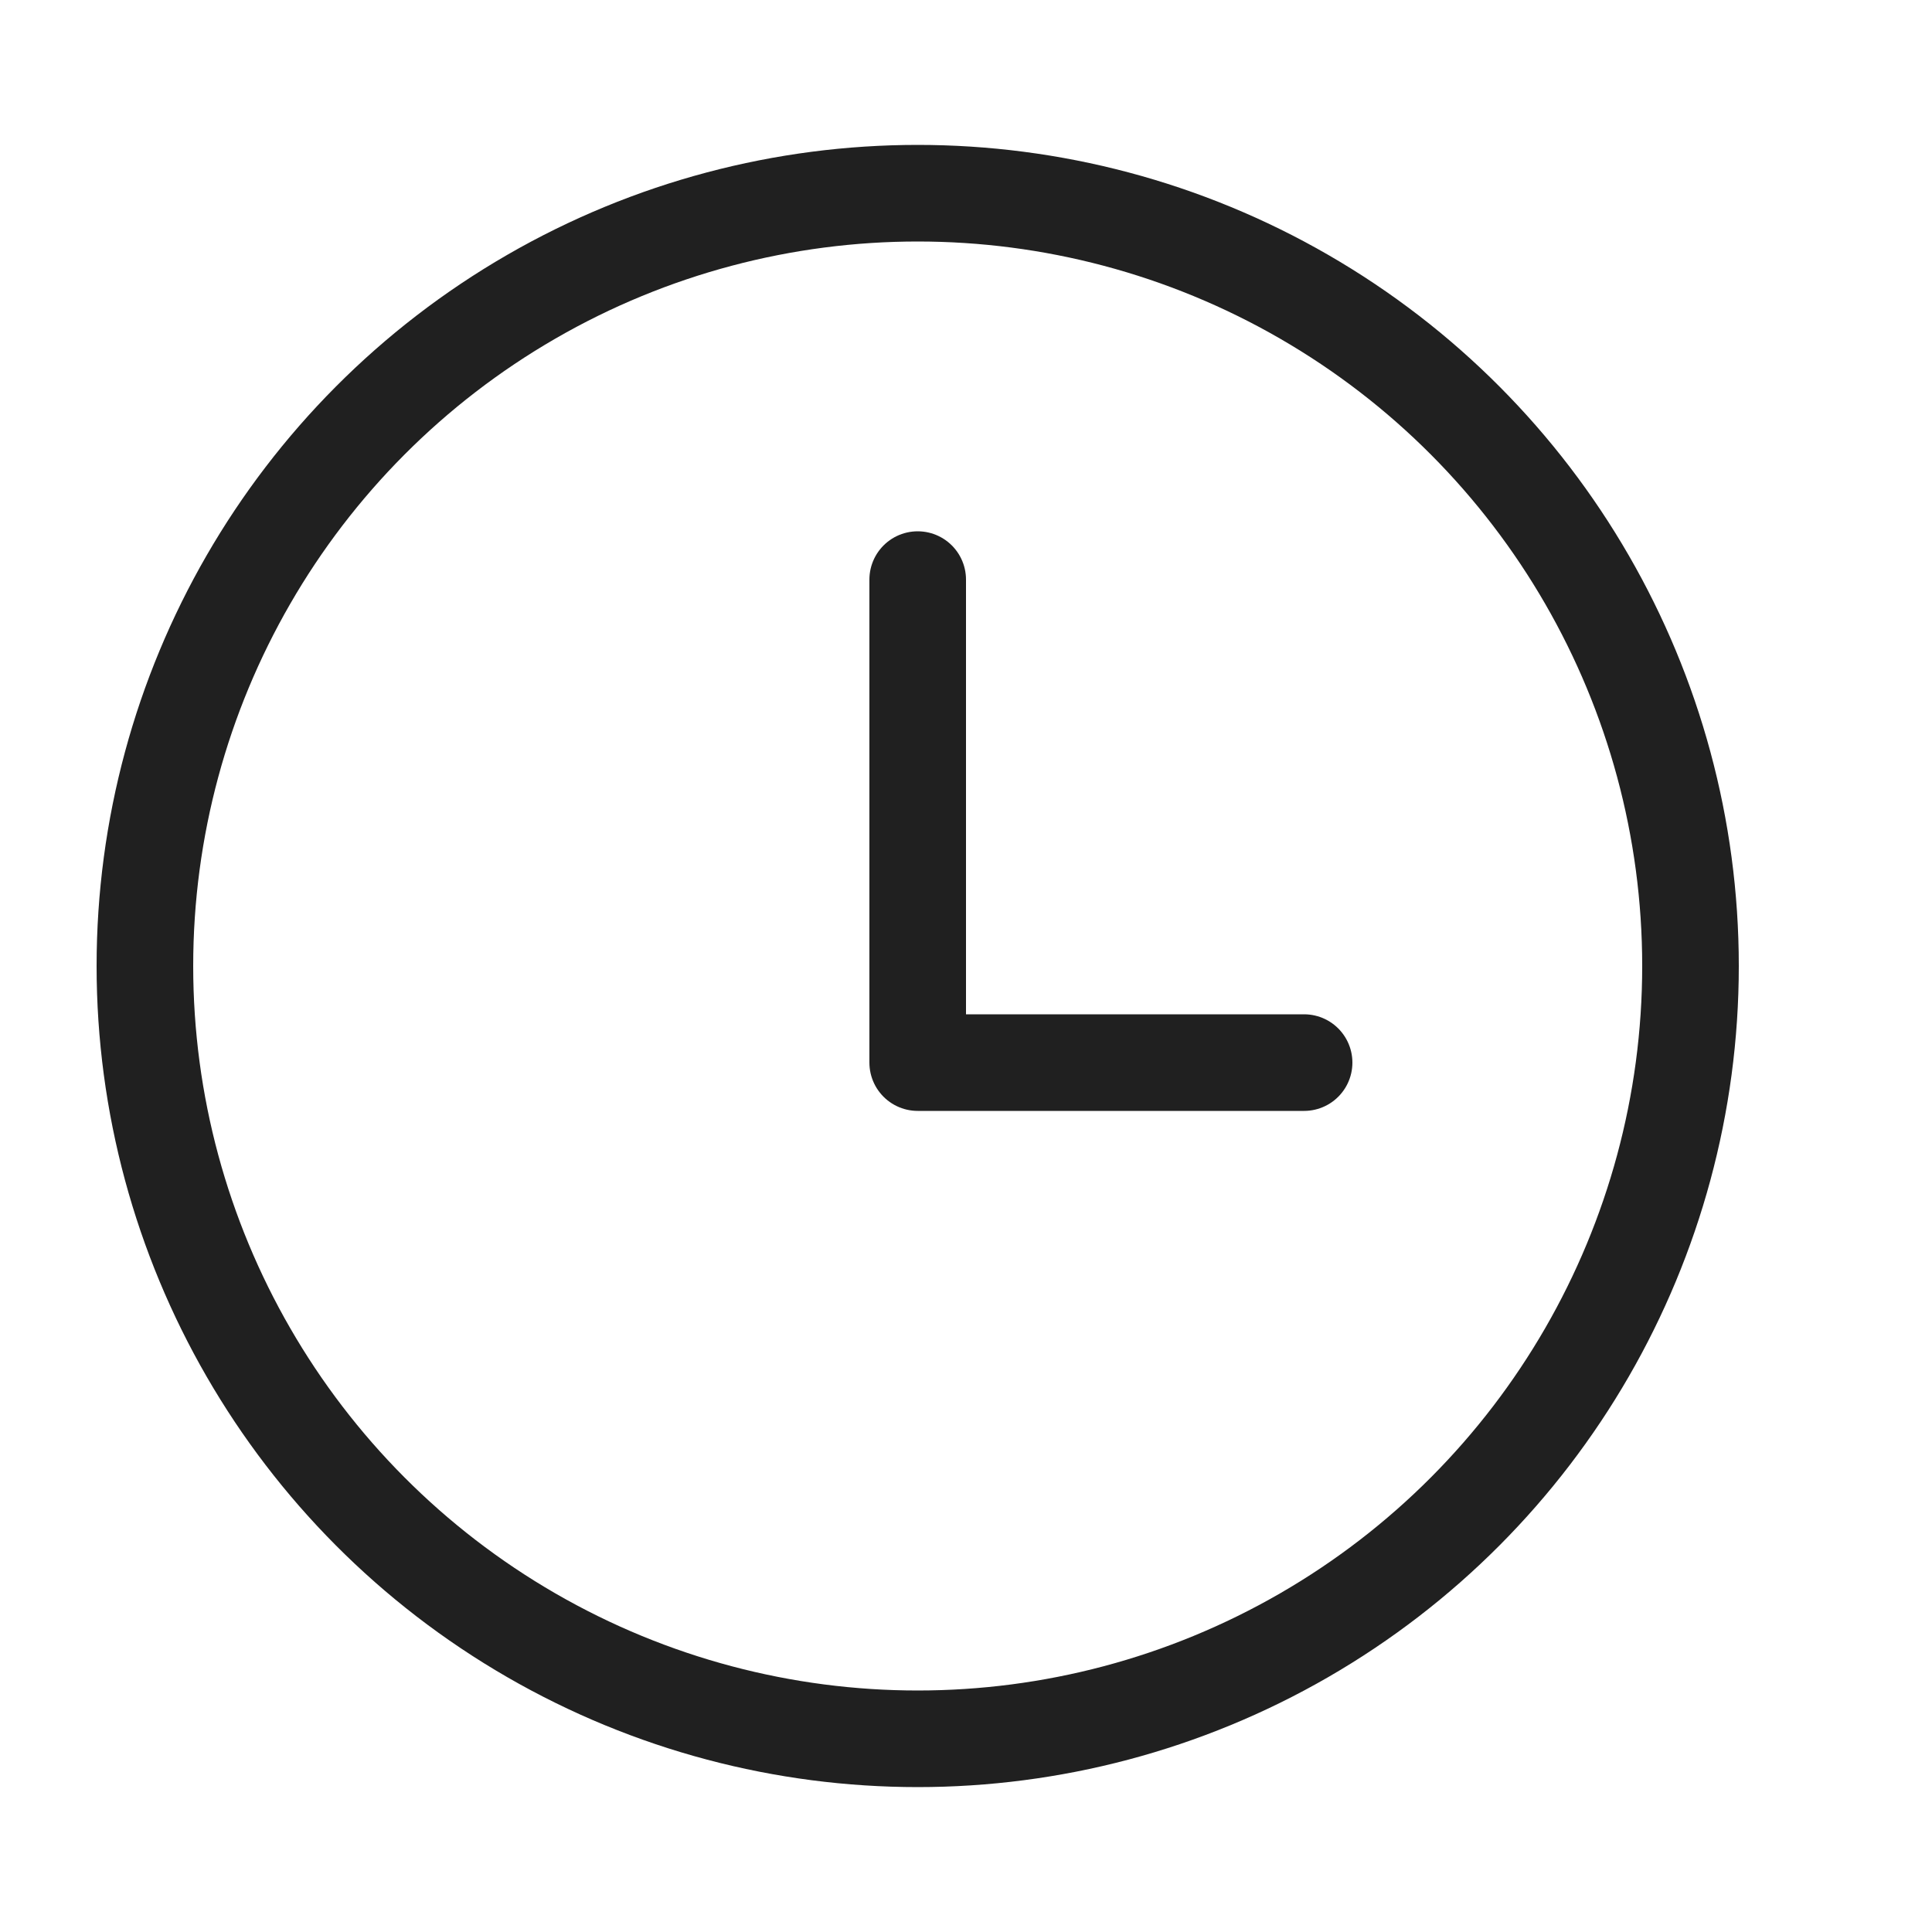
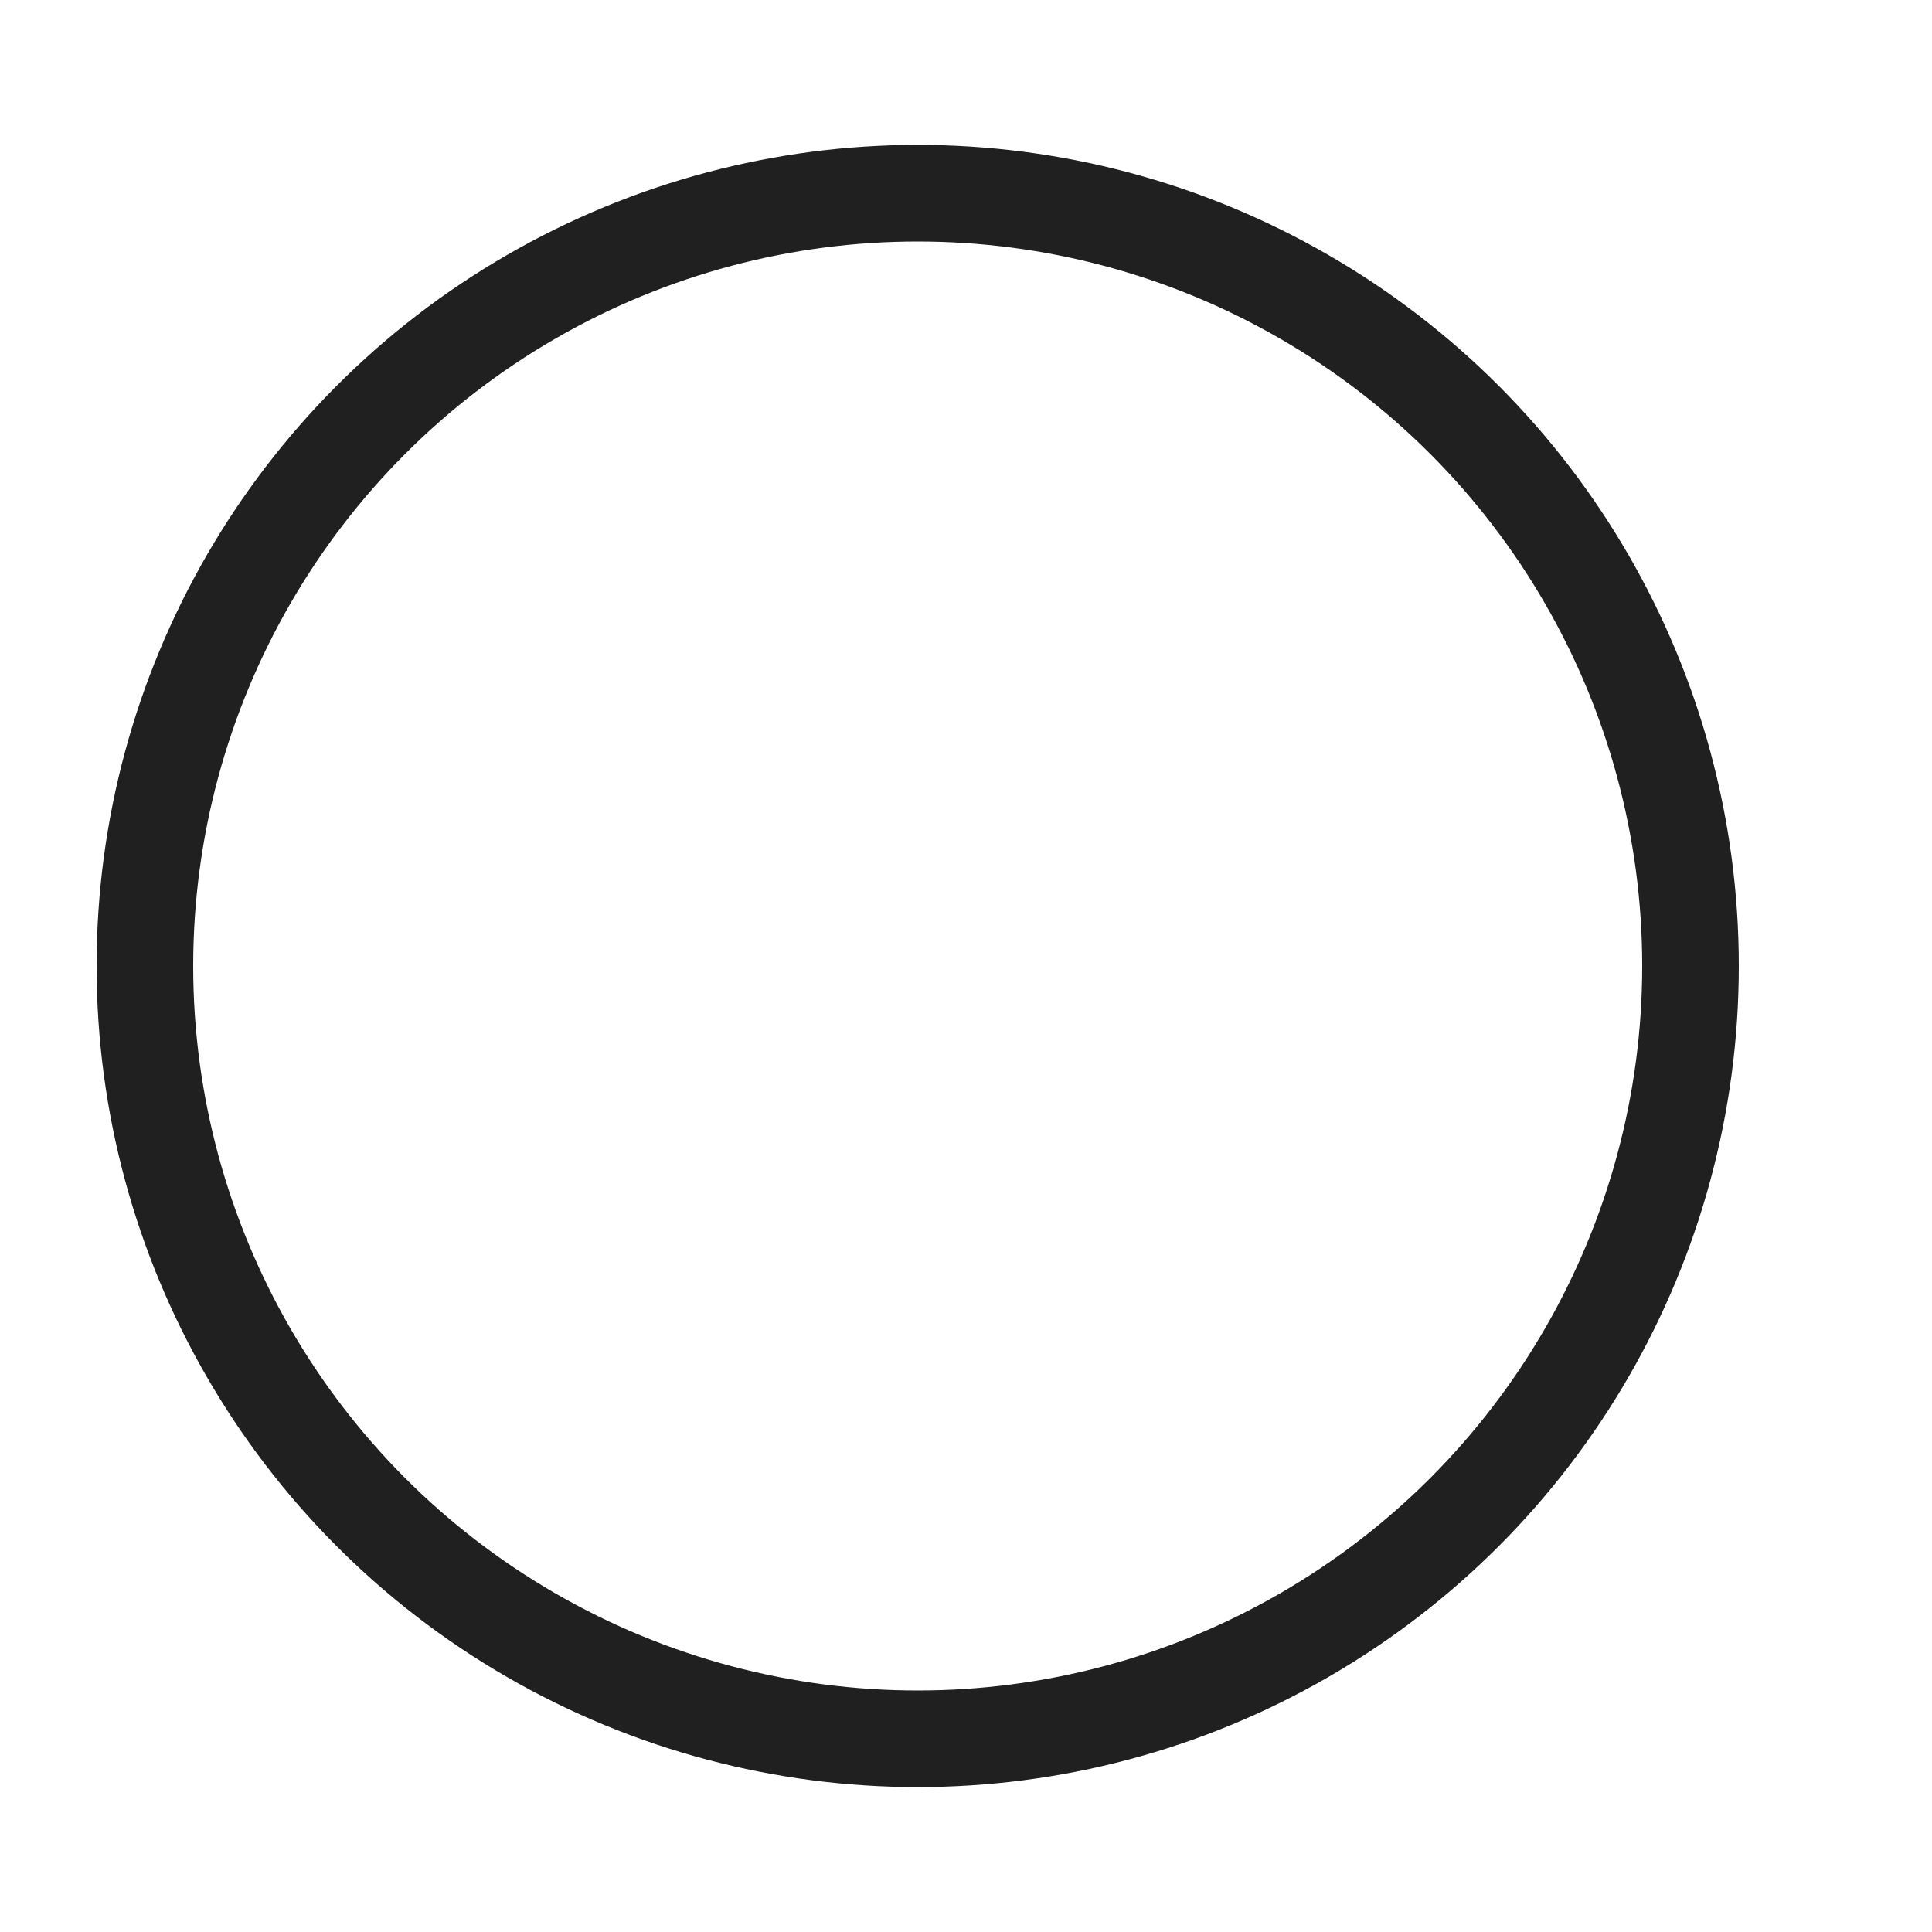
<svg xmlns="http://www.w3.org/2000/svg" version="1.1" id="Layer_1" x="0px" y="0px" viewBox="0 0 20 20" style="enable-background:new 0 0 20 20;" xml:space="preserve">
  <style type="text/css">
	.st0{fill:none;stroke:#202020;stroke-linecap:round;stroke-linejoin:round;}
</style>
  <desc>A line styled icon from Orion Icon Library.</desc>
  <g>
    <circle class="st0" cx="9.5" cy="10" r="8" />
-     <path class="st0" d="M9.5,6v5h4" />
  </g>
</svg>